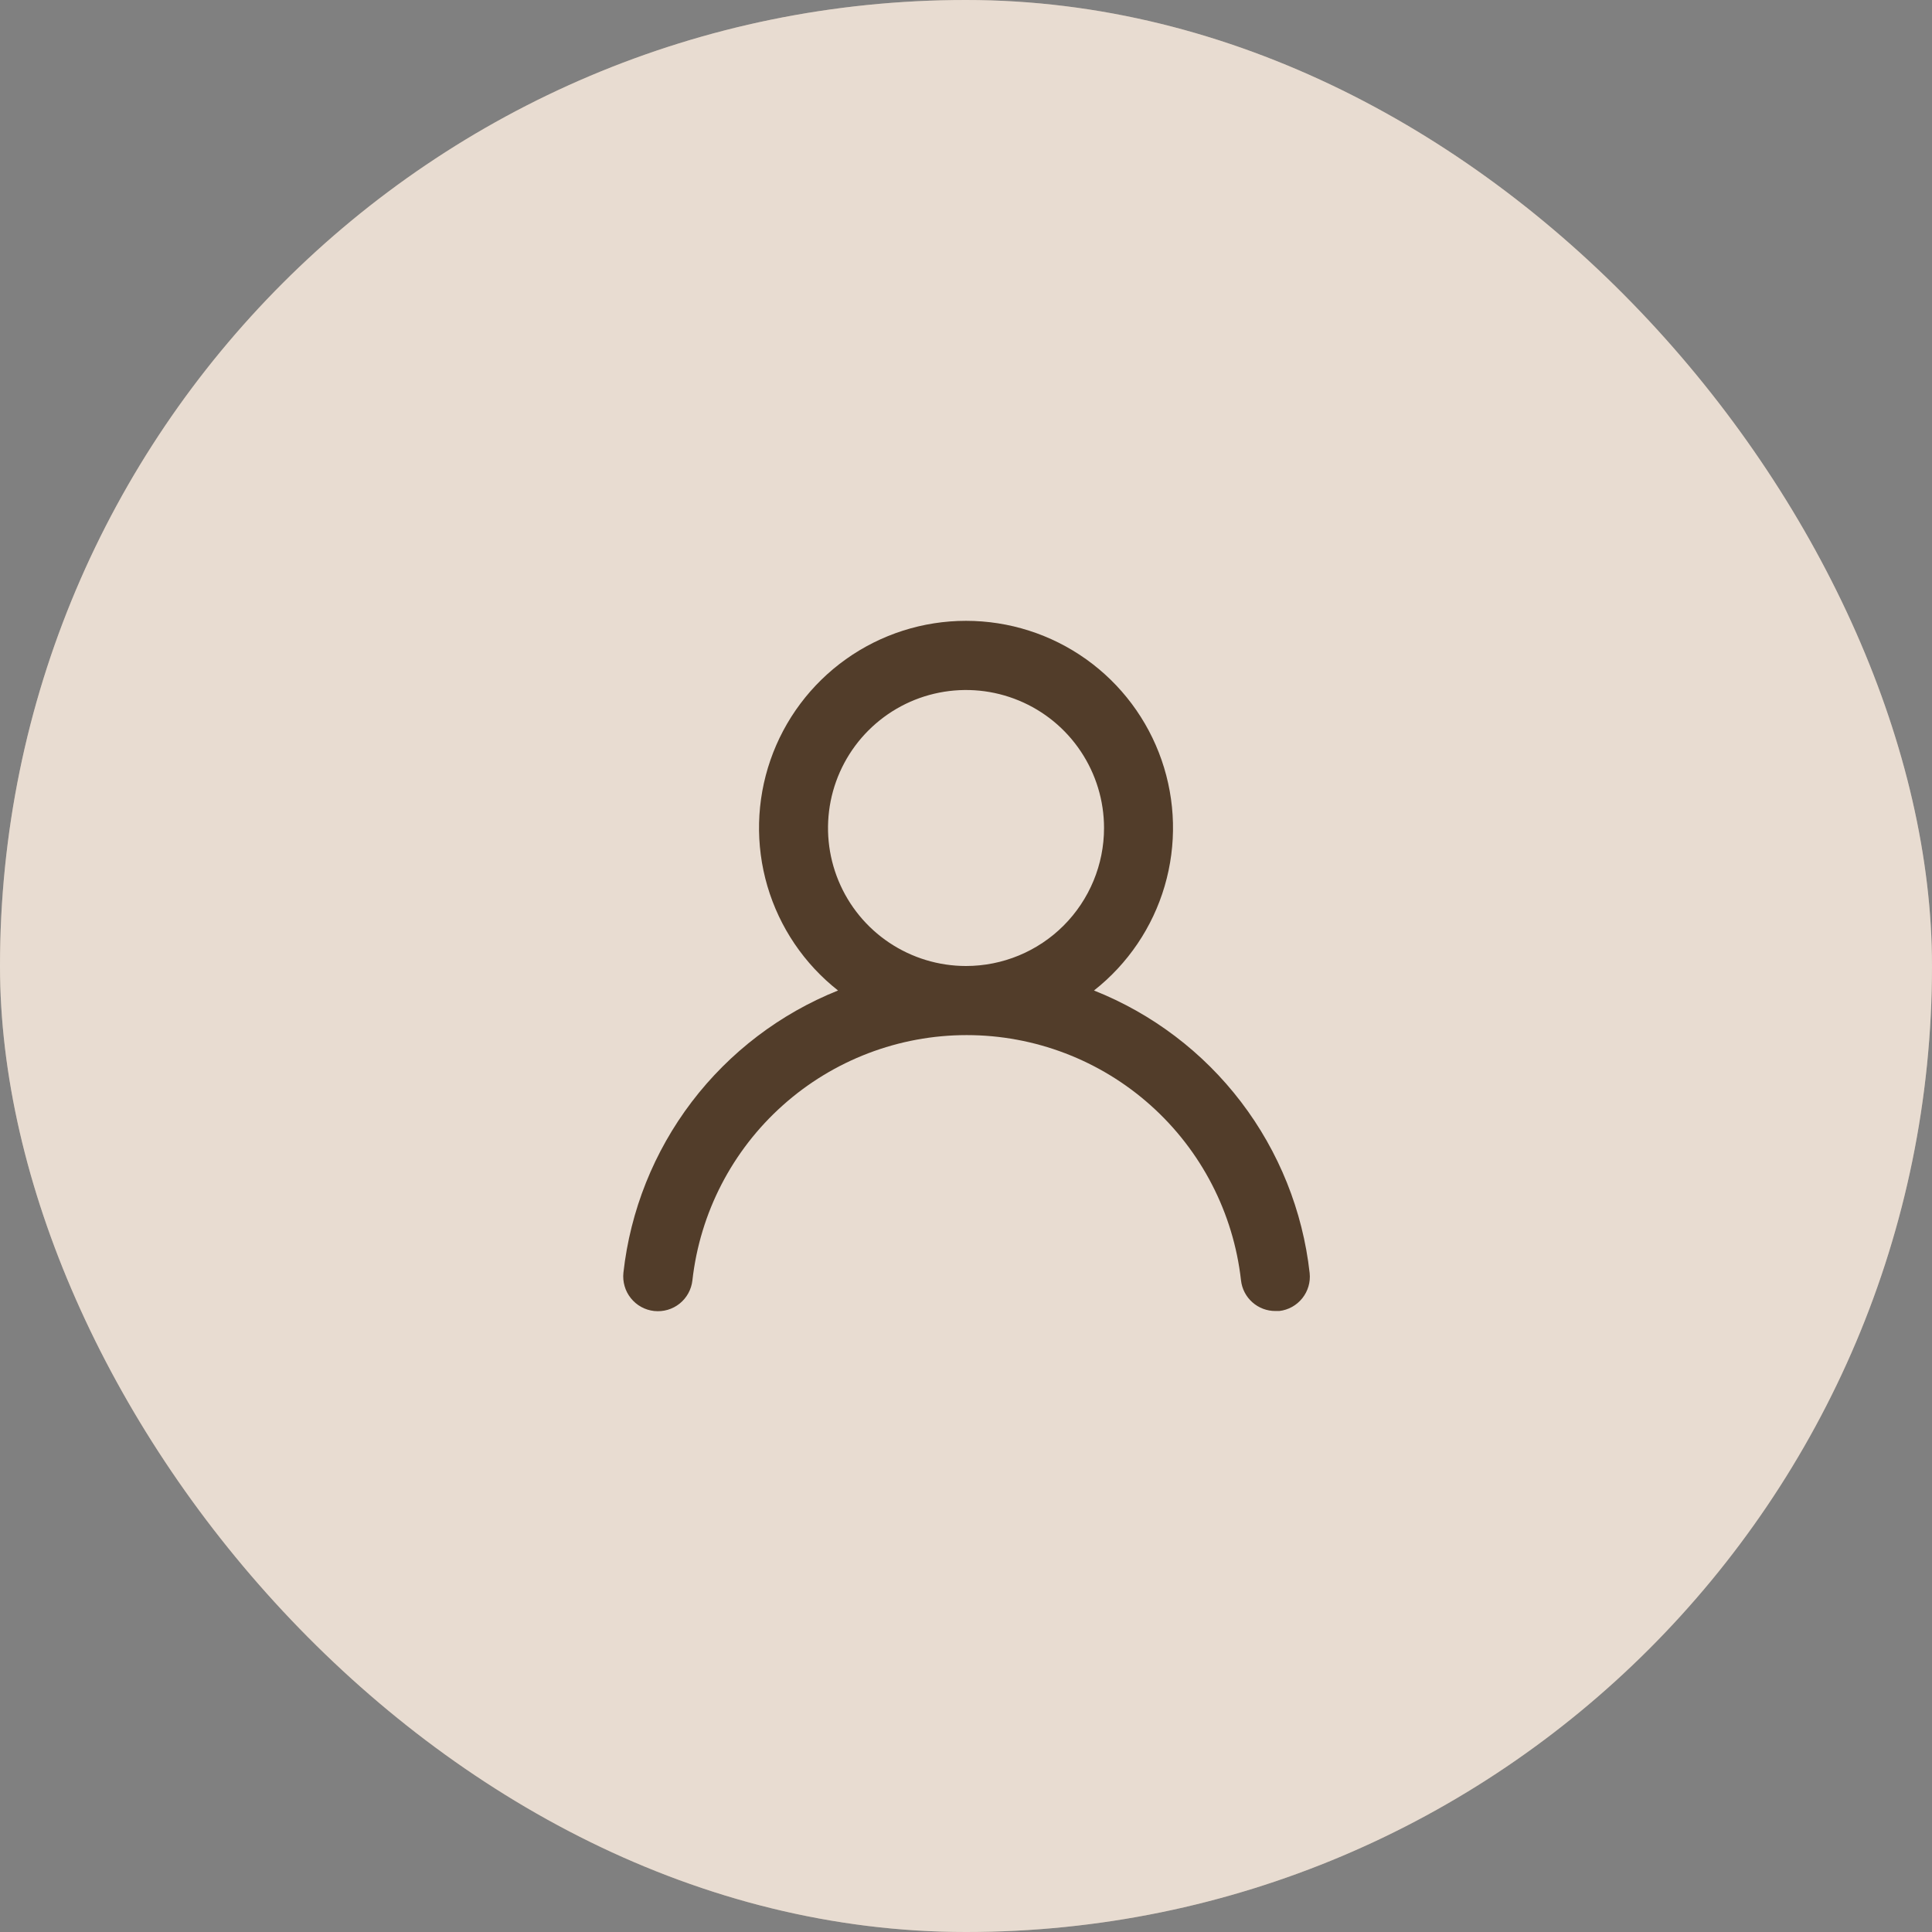
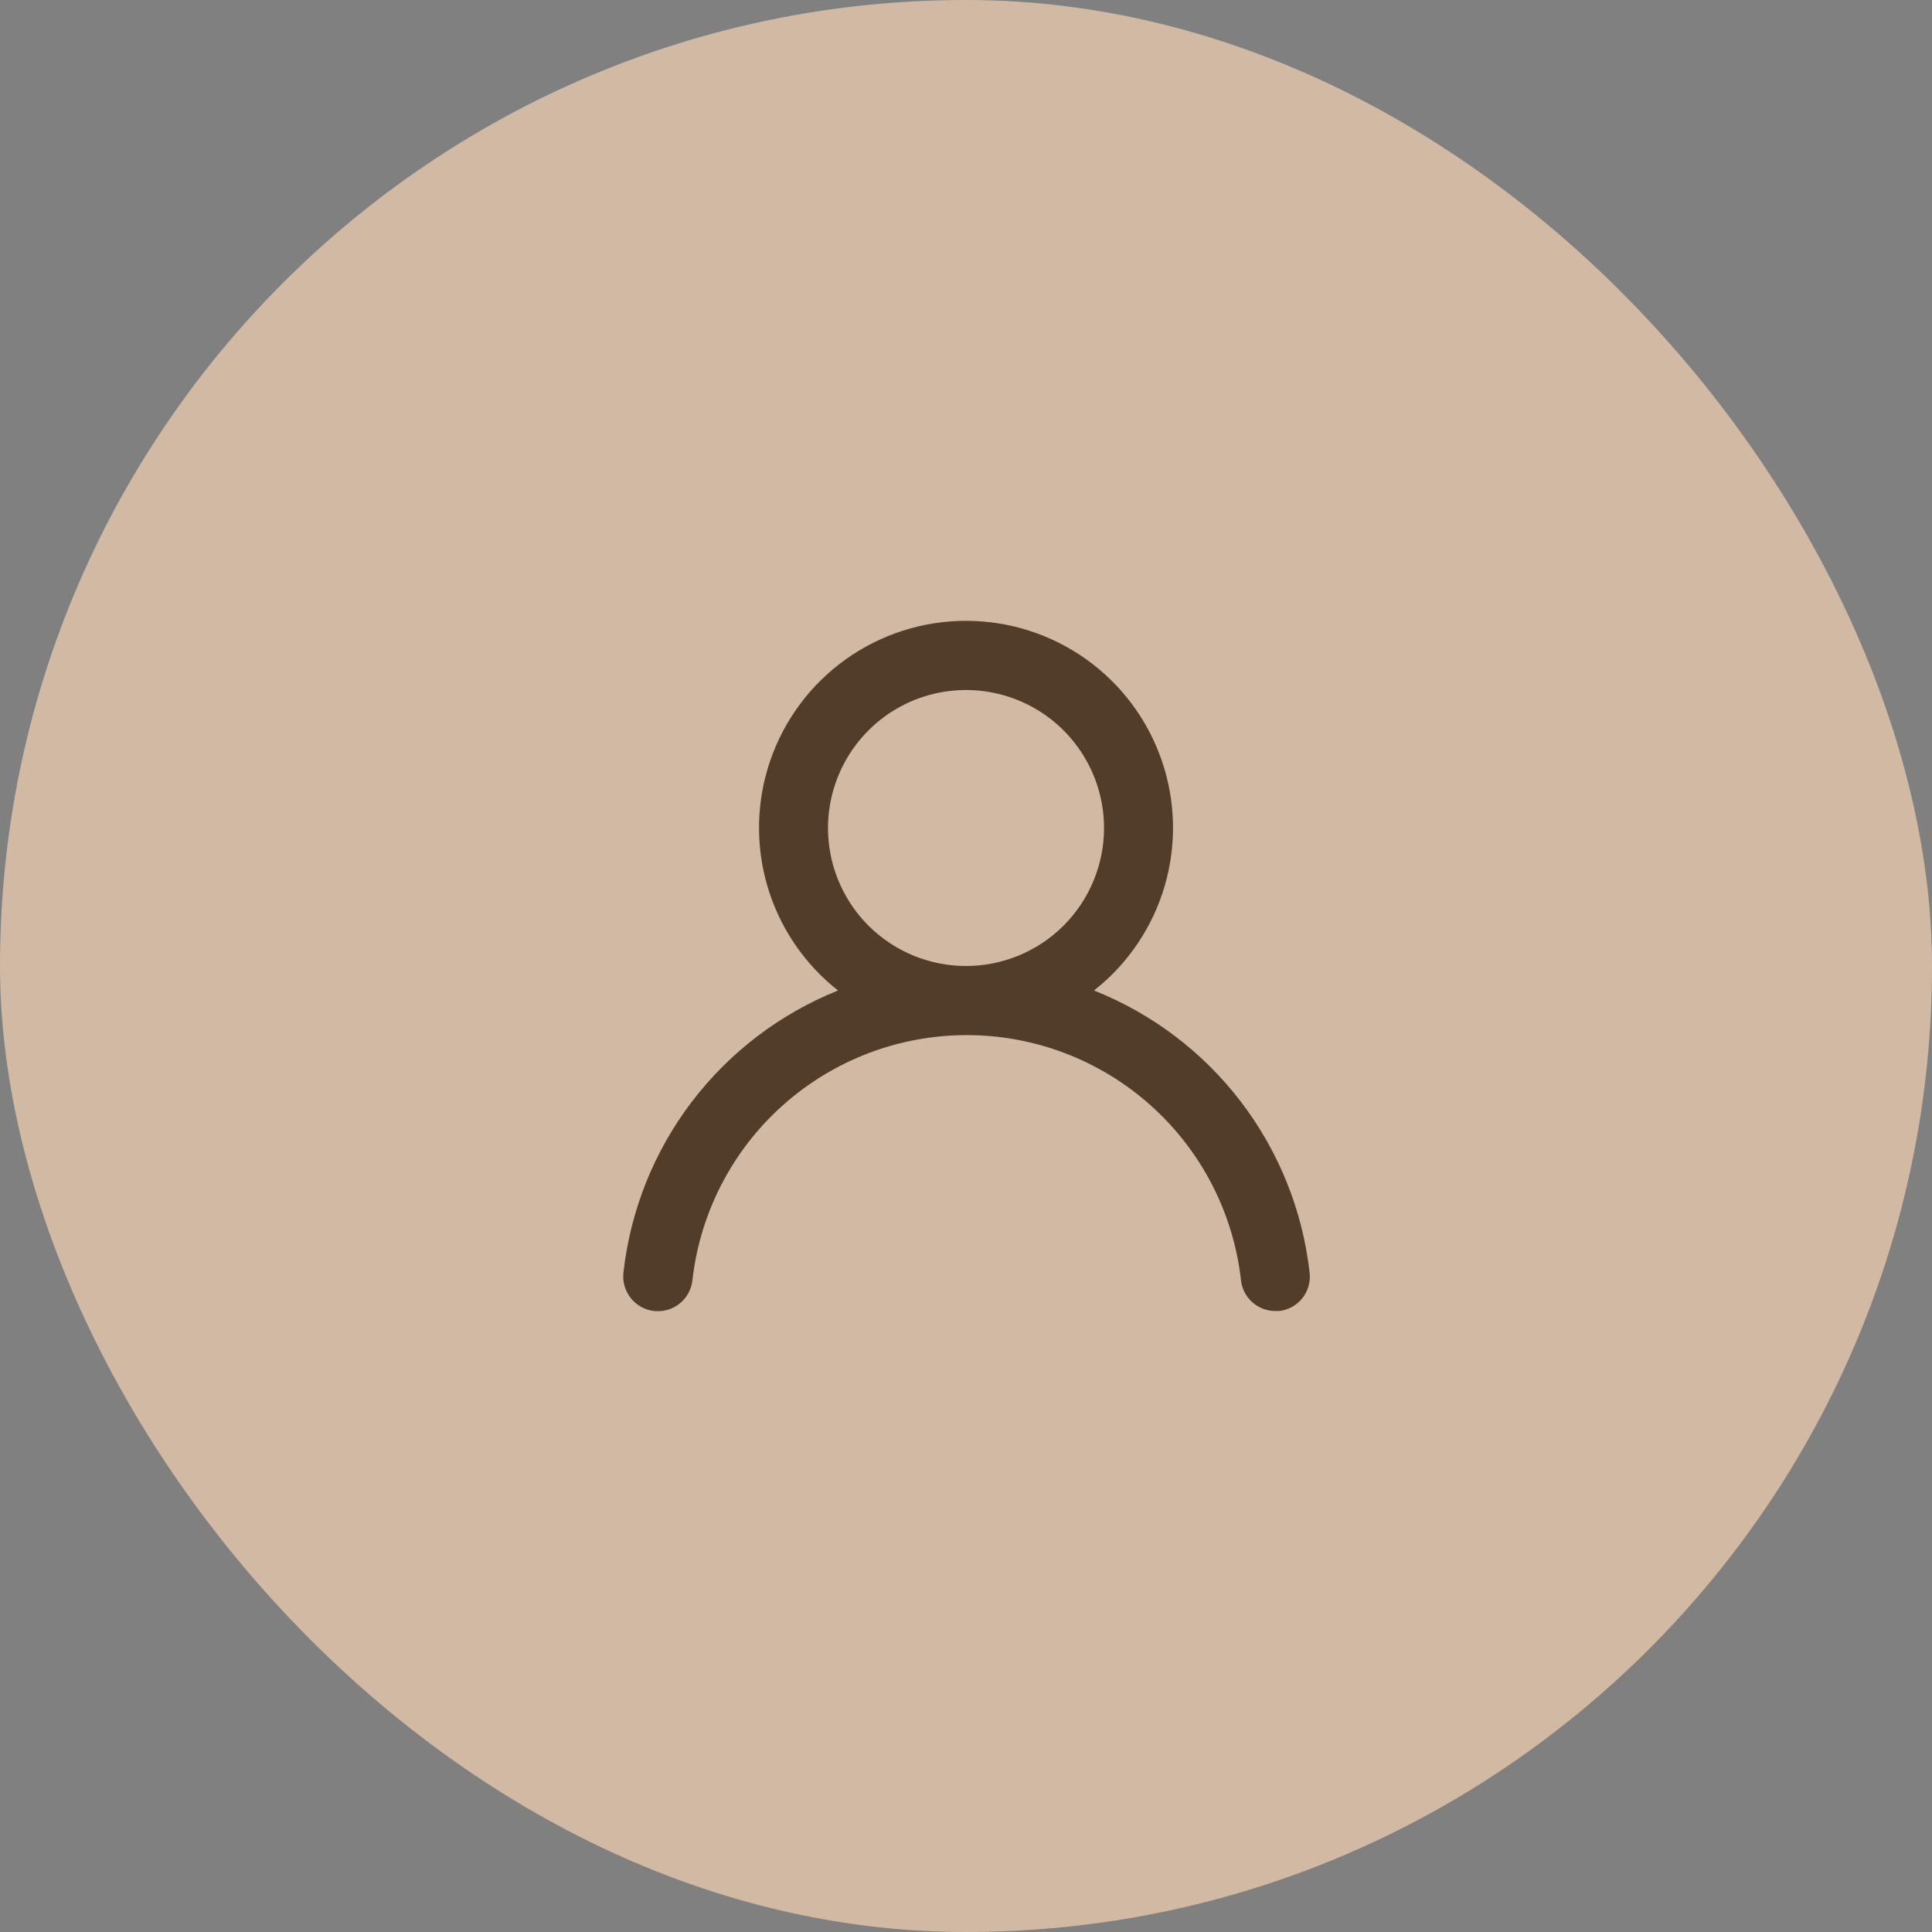
<svg xmlns="http://www.w3.org/2000/svg" width="56" height="56" viewBox="0 0 56 56" fill="none">
  <rect x="0" y="0" width="56" height="56" fill="#808080" stroke="none" />
  <rect width="56" height="56" rx="28" fill="#D1B9A3" />
-   <rect width="56" height="56" rx="28" fill="white" fill-opacity="0.5" />
-   <path d="M31.71 28.71C32.691 27.939 33.407 26.881 33.758 25.684C34.109 24.487 34.078 23.21 33.67 22.032C33.262 20.853 32.497 19.831 31.481 19.107C30.464 18.383 29.248 17.995 28 17.995C26.753 17.995 25.537 18.383 24.52 19.107C23.504 19.831 22.739 20.853 22.331 22.032C21.923 23.21 21.892 24.487 22.243 25.684C22.595 26.881 23.31 27.939 24.291 28.71C22.611 29.383 21.145 30.5 20.049 31.94C18.954 33.381 18.27 35.091 18.07 36.89C18.056 37.021 18.068 37.154 18.105 37.281C18.141 37.408 18.203 37.526 18.286 37.629C18.453 37.838 18.695 37.971 18.96 38C19.226 38.029 19.492 37.952 19.7 37.785C19.908 37.618 20.041 37.375 20.07 37.11C20.29 35.155 21.222 33.35 22.689 32.039C24.155 30.728 26.053 30.003 28.02 30.003C29.988 30.003 31.886 30.728 33.352 32.039C34.819 33.35 35.751 35.155 35.971 37.11C35.998 37.356 36.115 37.583 36.3 37.747C36.484 37.911 36.723 38.002 36.971 38H37.081C37.343 37.97 37.582 37.837 37.747 37.631C37.912 37.425 37.989 37.163 37.961 36.9C37.76 35.096 37.072 33.381 35.971 31.938C34.87 30.495 33.397 29.38 31.71 28.71ZM28 28C27.209 28 26.436 27.765 25.778 27.326C25.12 26.887 24.608 26.262 24.305 25.531C24.002 24.8 23.923 23.996 24.077 23.22C24.232 22.444 24.613 21.731 25.172 21.172C25.732 20.612 26.444 20.231 27.22 20.077C27.996 19.923 28.8 20.002 29.531 20.305C30.262 20.607 30.887 21.12 31.326 21.778C31.766 22.436 32.001 23.209 32.001 24C32.001 25.061 31.579 26.078 30.829 26.829C30.079 27.579 29.061 28 28 28Z" fill="#523D2A" />
+   <path d="M31.71 28.71C32.691 27.939 33.407 26.881 33.758 25.684C34.109 24.487 34.078 23.21 33.67 22.032C33.262 20.853 32.497 19.831 31.481 19.107C30.464 18.383 29.248 17.995 28 17.995C26.753 17.995 25.537 18.383 24.52 19.107C23.504 19.831 22.739 20.853 22.331 22.032C21.923 23.21 21.892 24.487 22.243 25.684C22.595 26.881 23.31 27.939 24.291 28.71C22.611 29.383 21.145 30.5 20.049 31.94C18.954 33.381 18.27 35.091 18.07 36.89C18.056 37.021 18.068 37.154 18.105 37.281C18.141 37.408 18.203 37.526 18.286 37.629C18.453 37.838 18.695 37.971 18.96 38C19.226 38.029 19.492 37.952 19.7 37.785C19.908 37.618 20.041 37.375 20.07 37.11C20.29 35.155 21.222 33.35 22.689 32.039C24.155 30.728 26.053 30.003 28.02 30.003C29.988 30.003 31.886 30.728 33.352 32.039C34.819 33.35 35.751 35.155 35.971 37.11C35.998 37.356 36.115 37.583 36.3 37.747C36.484 37.911 36.723 38.002 36.971 38H37.081C37.343 37.97 37.582 37.837 37.747 37.631C37.912 37.425 37.989 37.163 37.961 36.9C37.76 35.096 37.072 33.381 35.971 31.938C34.87 30.495 33.397 29.38 31.71 28.71ZM28 28C27.209 28 26.436 27.765 25.778 27.326C25.12 26.887 24.608 26.262 24.305 25.531C24.002 24.8 23.923 23.996 24.077 23.22C24.232 22.444 24.613 21.731 25.172 21.172C25.732 20.612 26.444 20.231 27.22 20.077C27.996 19.923 28.8 20.002 29.531 20.305C30.262 20.607 30.887 21.12 31.326 21.778C31.766 22.436 32.001 23.209 32.001 24C32.001 25.061 31.579 26.078 30.829 26.829C30.079 27.579 29.061 28 28 28" fill="#523D2A" />
</svg>